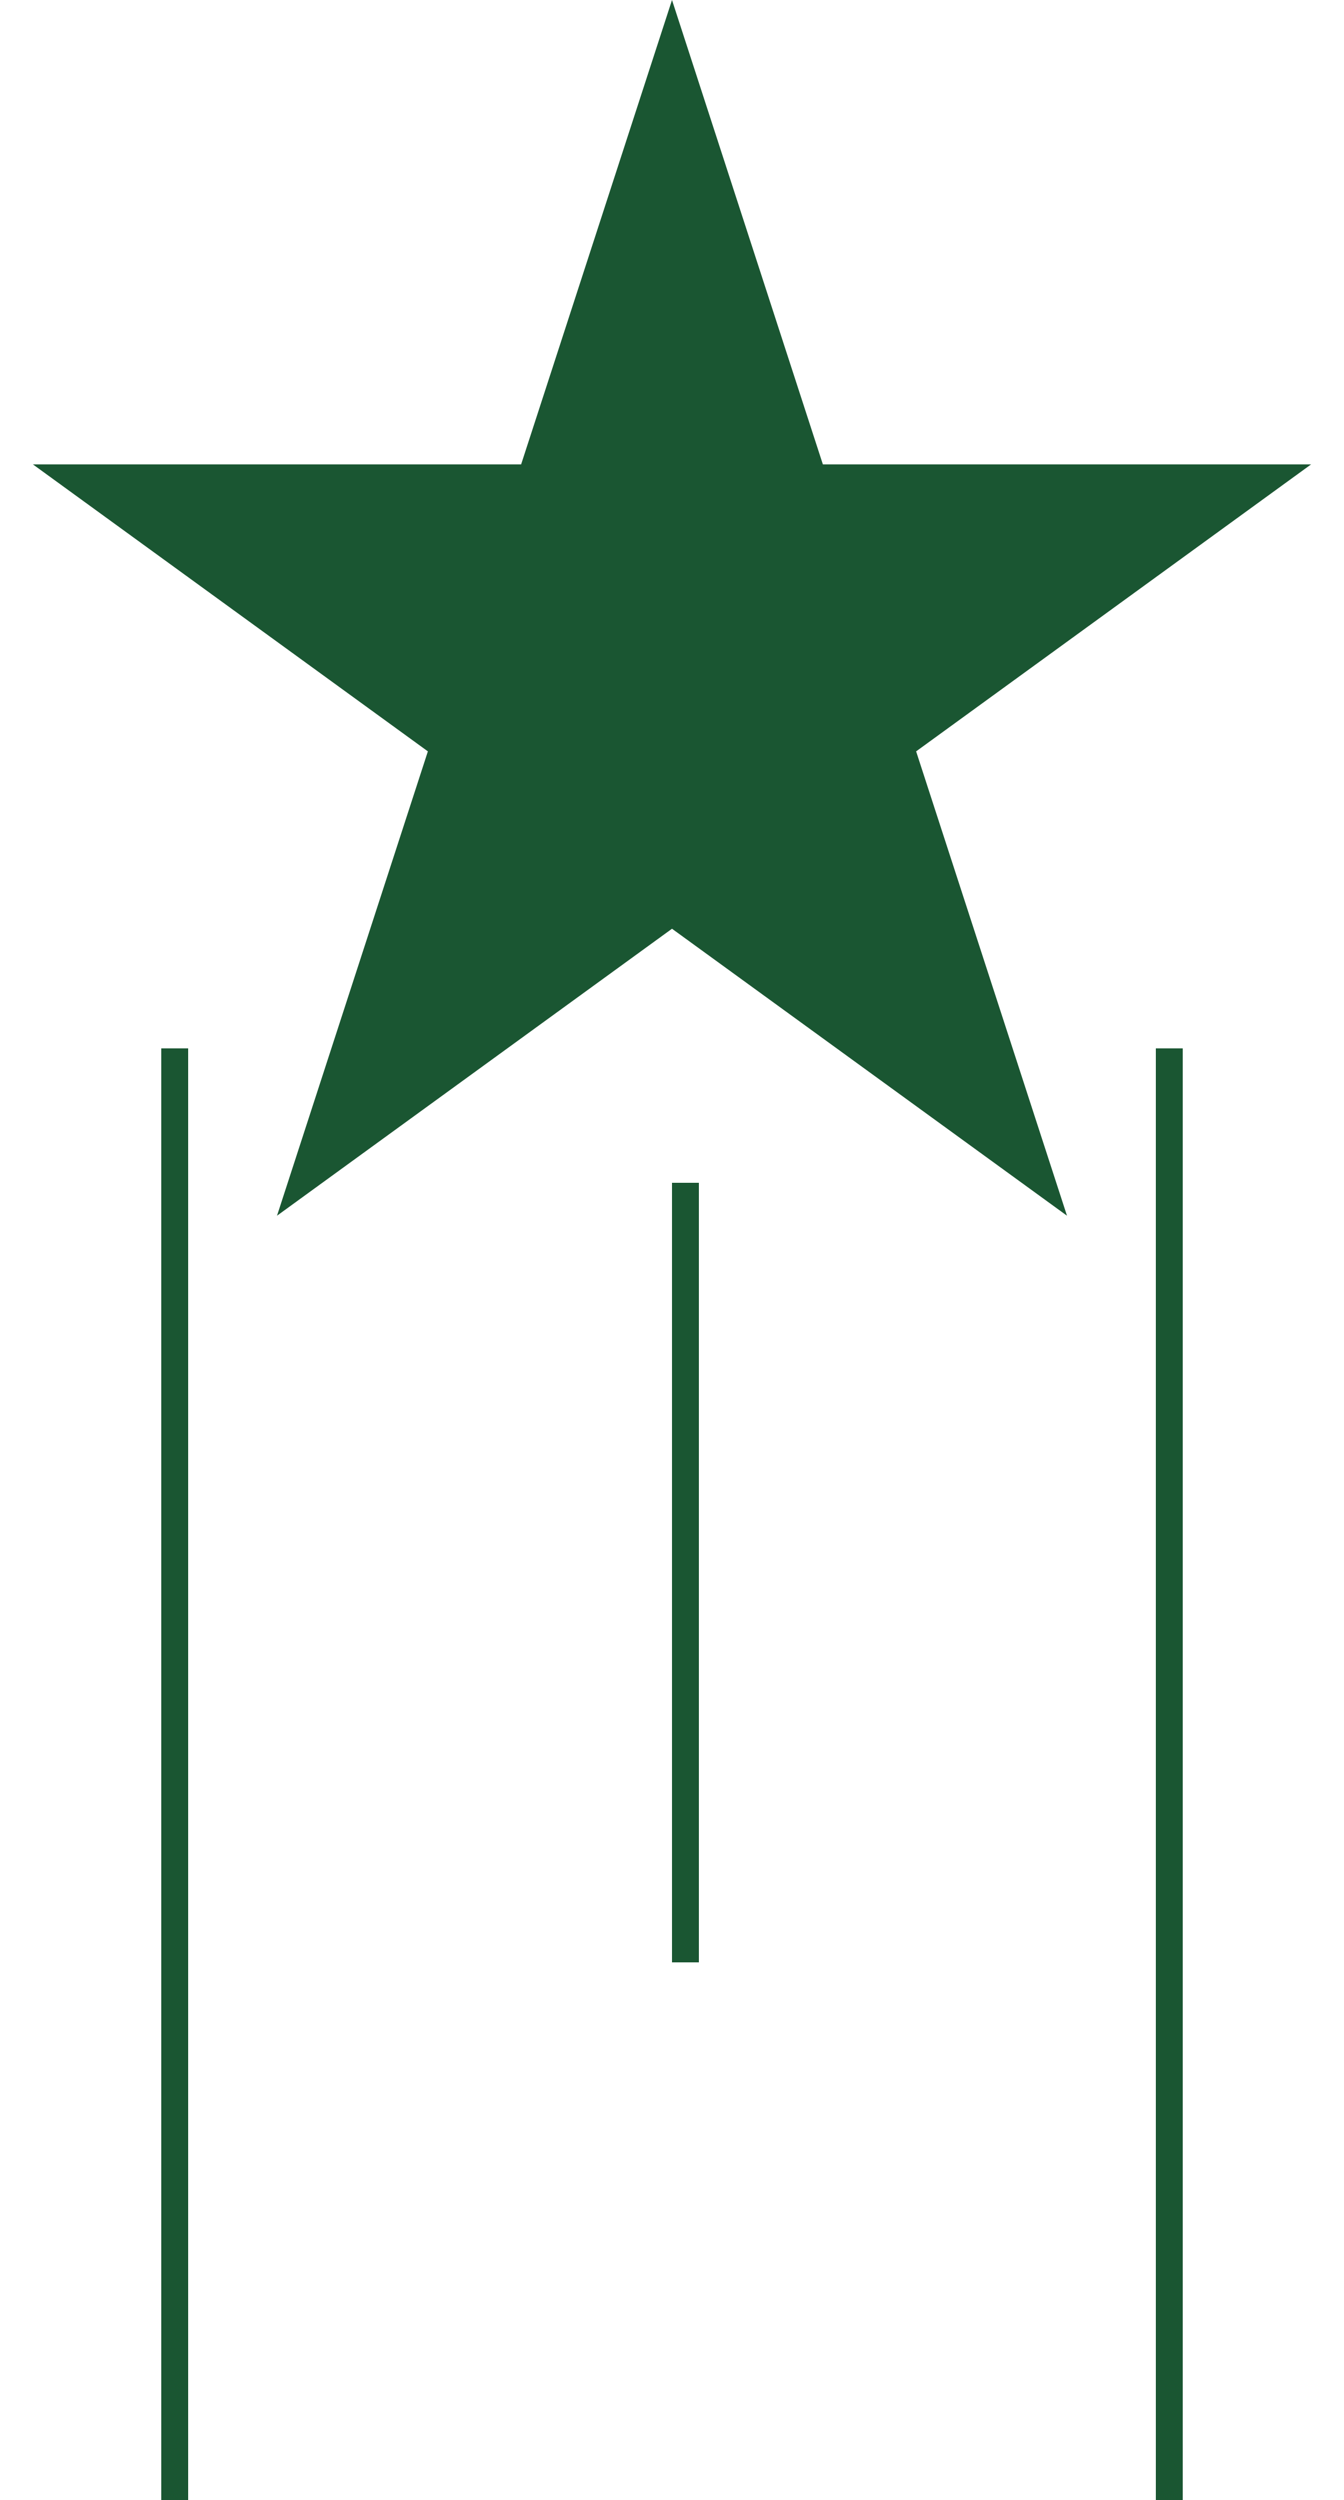
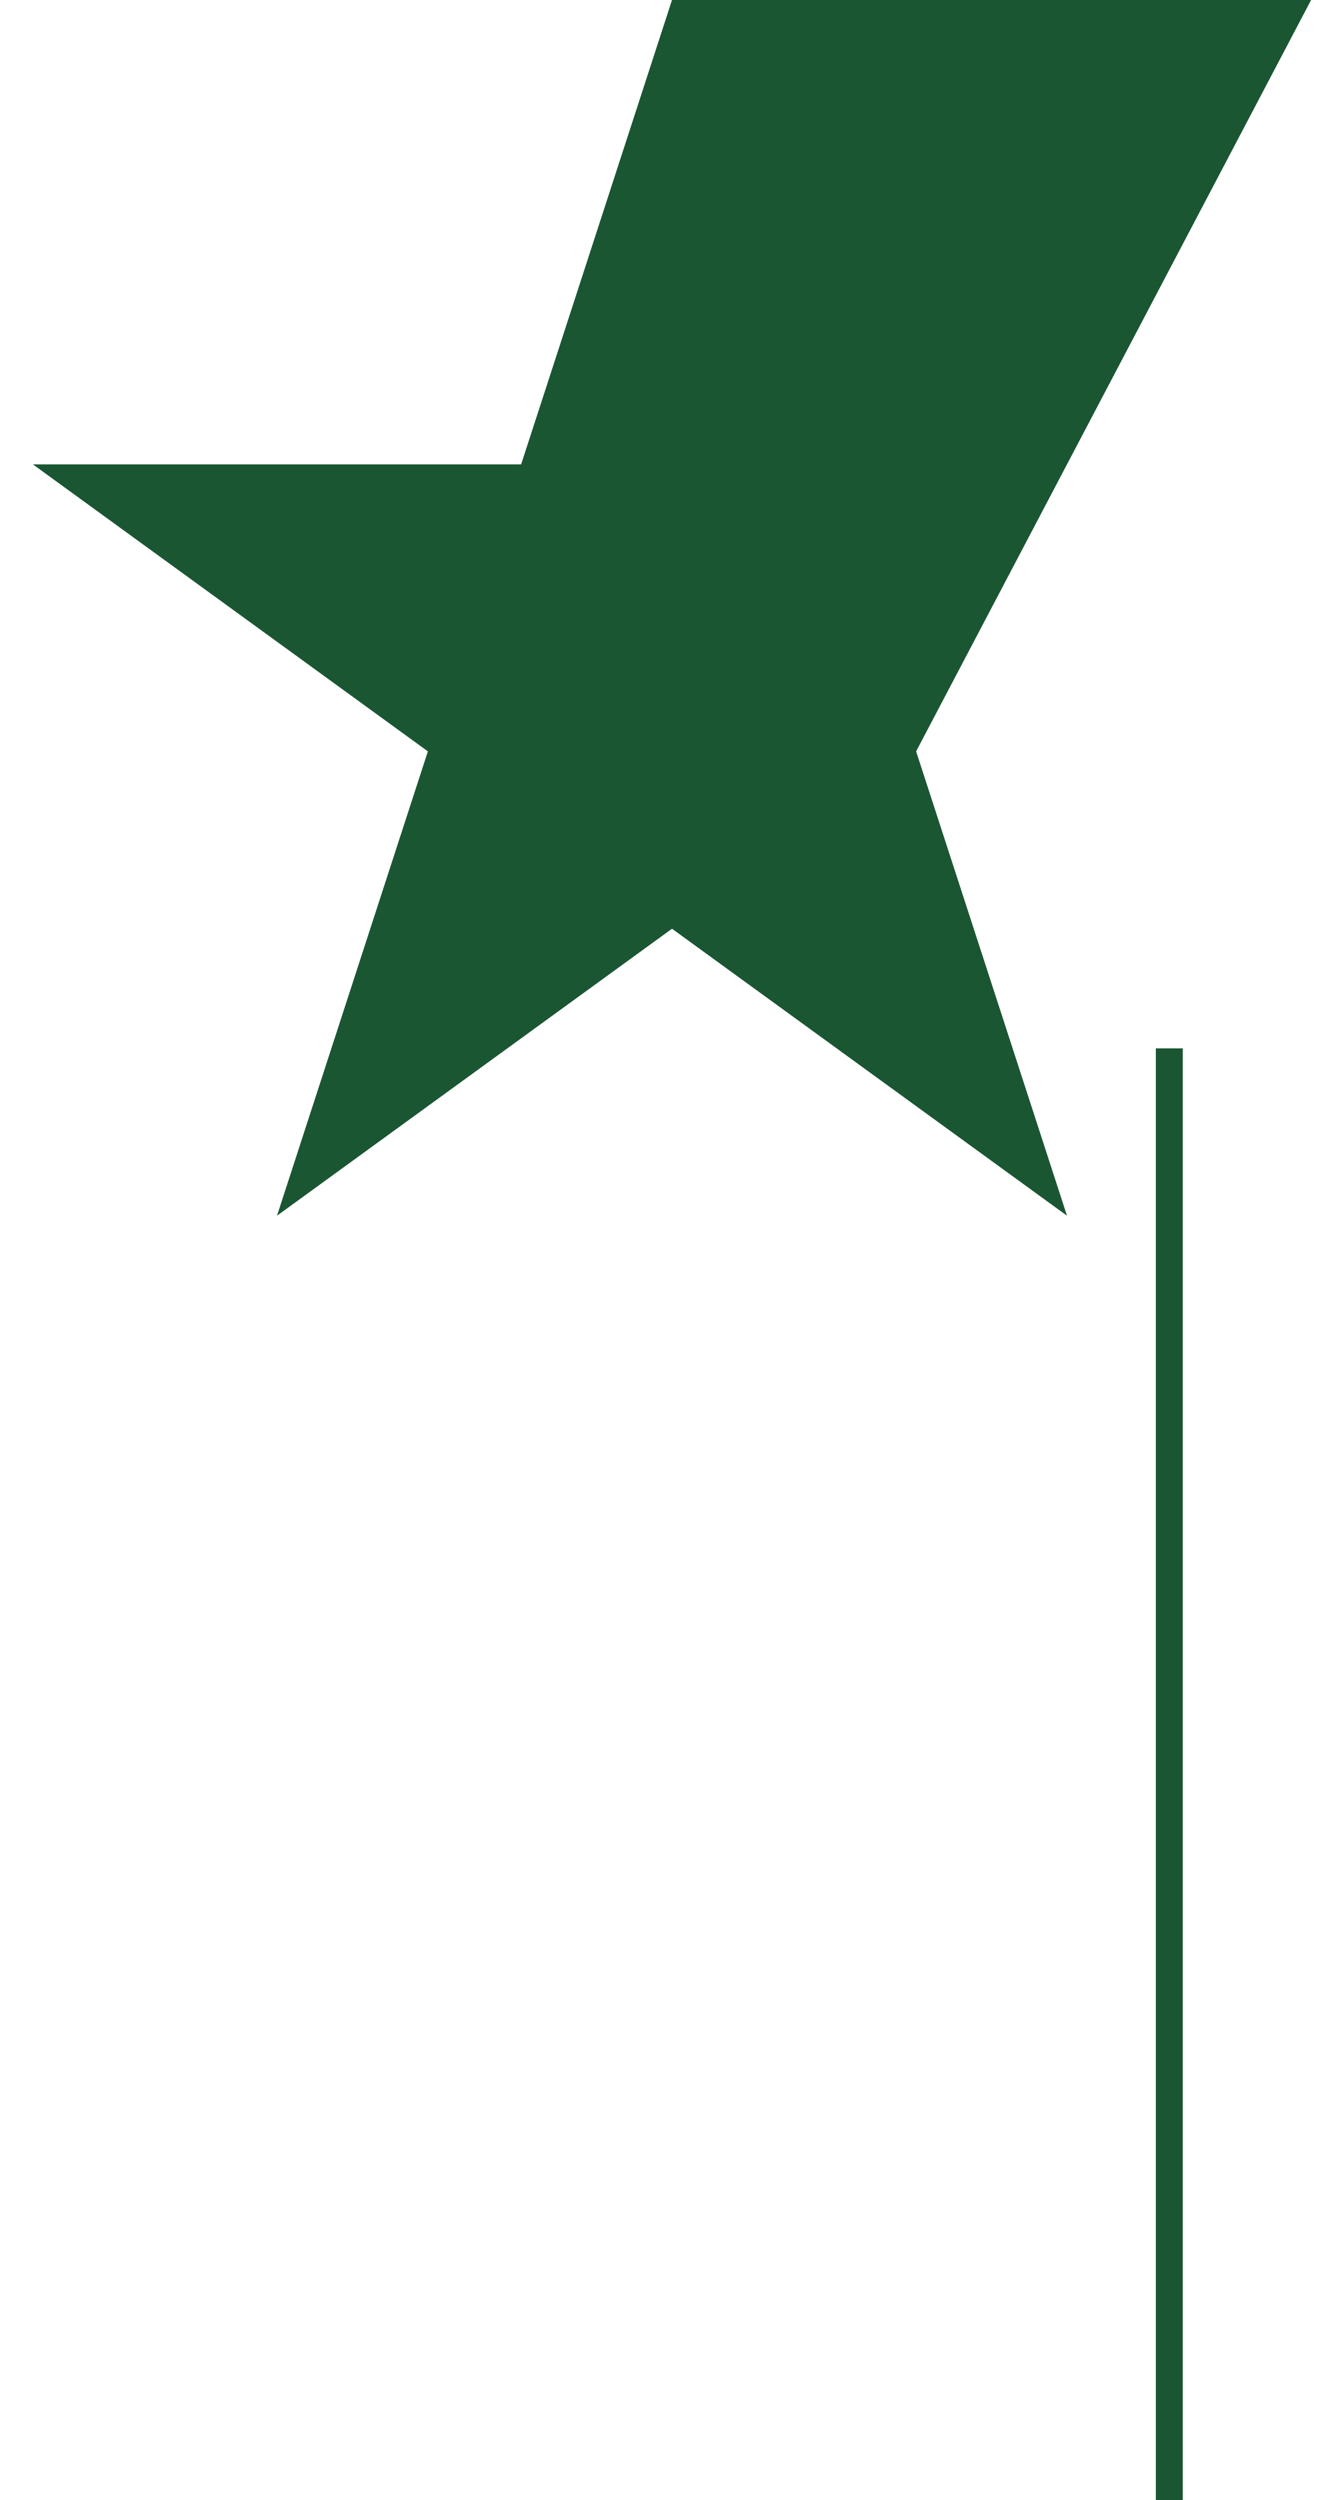
<svg xmlns="http://www.w3.org/2000/svg" width="50" height="93" viewBox="0 0 50 93" fill="none">
-   <path d="M25 0L30.613 17.275H48.776L34.082 27.951L39.695 45.225L25 34.549L10.305 45.225L15.918 27.951L1.224 17.275H19.387L25 0Z" fill="#1A5632" />
-   <line x1="6.5" y1="39" x2="6.5" y2="93" stroke="#1A5632" />
+   <path d="M25 0H48.776L34.082 27.951L39.695 45.225L25 34.549L10.305 45.225L15.918 27.951L1.224 17.275H19.387L25 0Z" fill="#1A5632" />
  <line x1="43.5" y1="39" x2="43.5" y2="93" stroke="#1A5632" />
-   <line x1="25.5" y1="44" x2="25.5" y2="73" stroke="#1A5632" />
</svg>